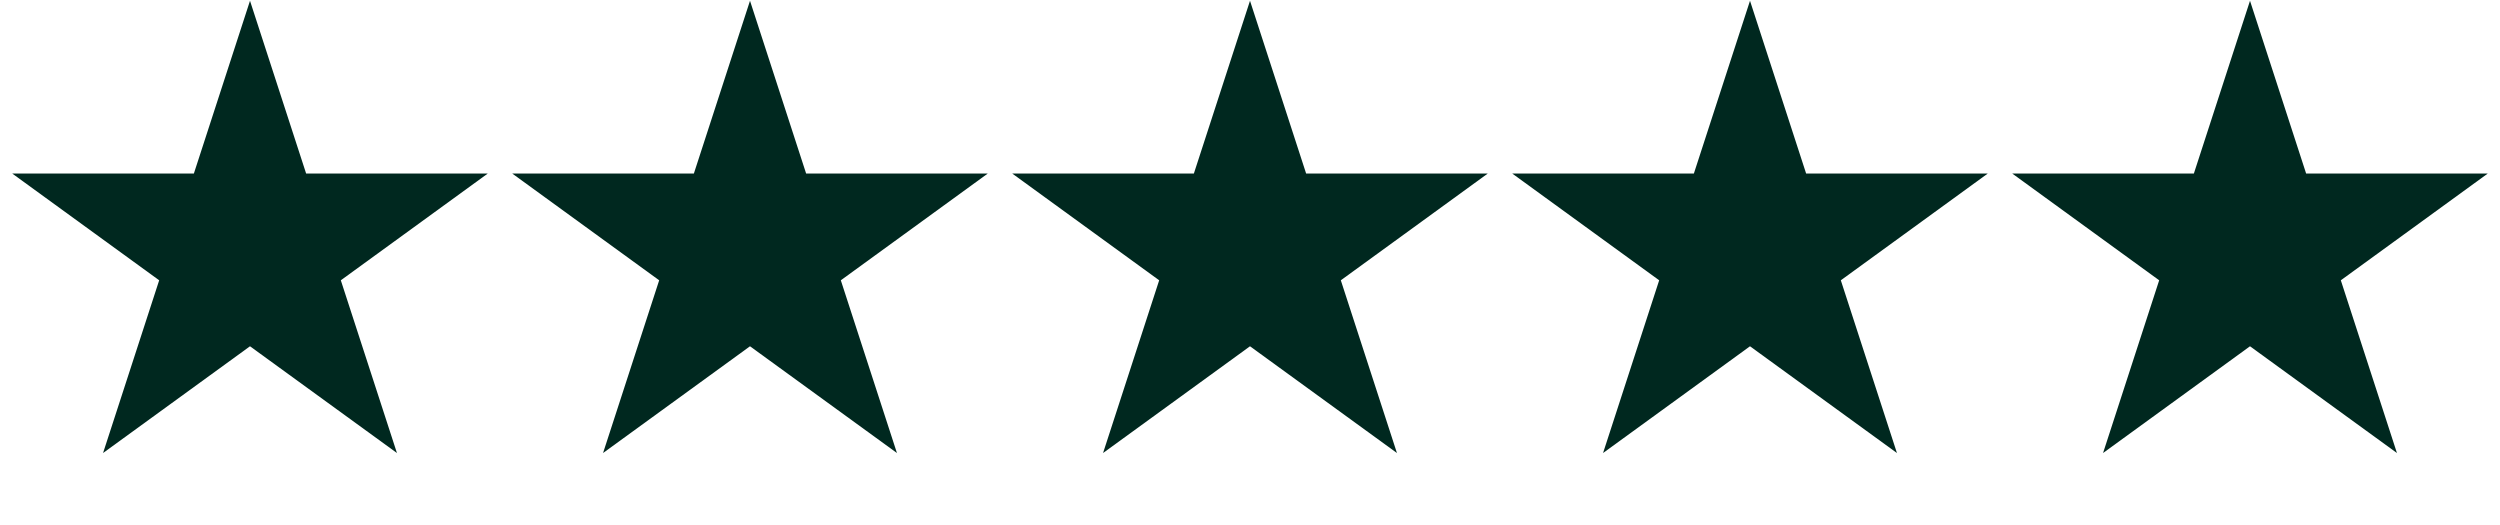
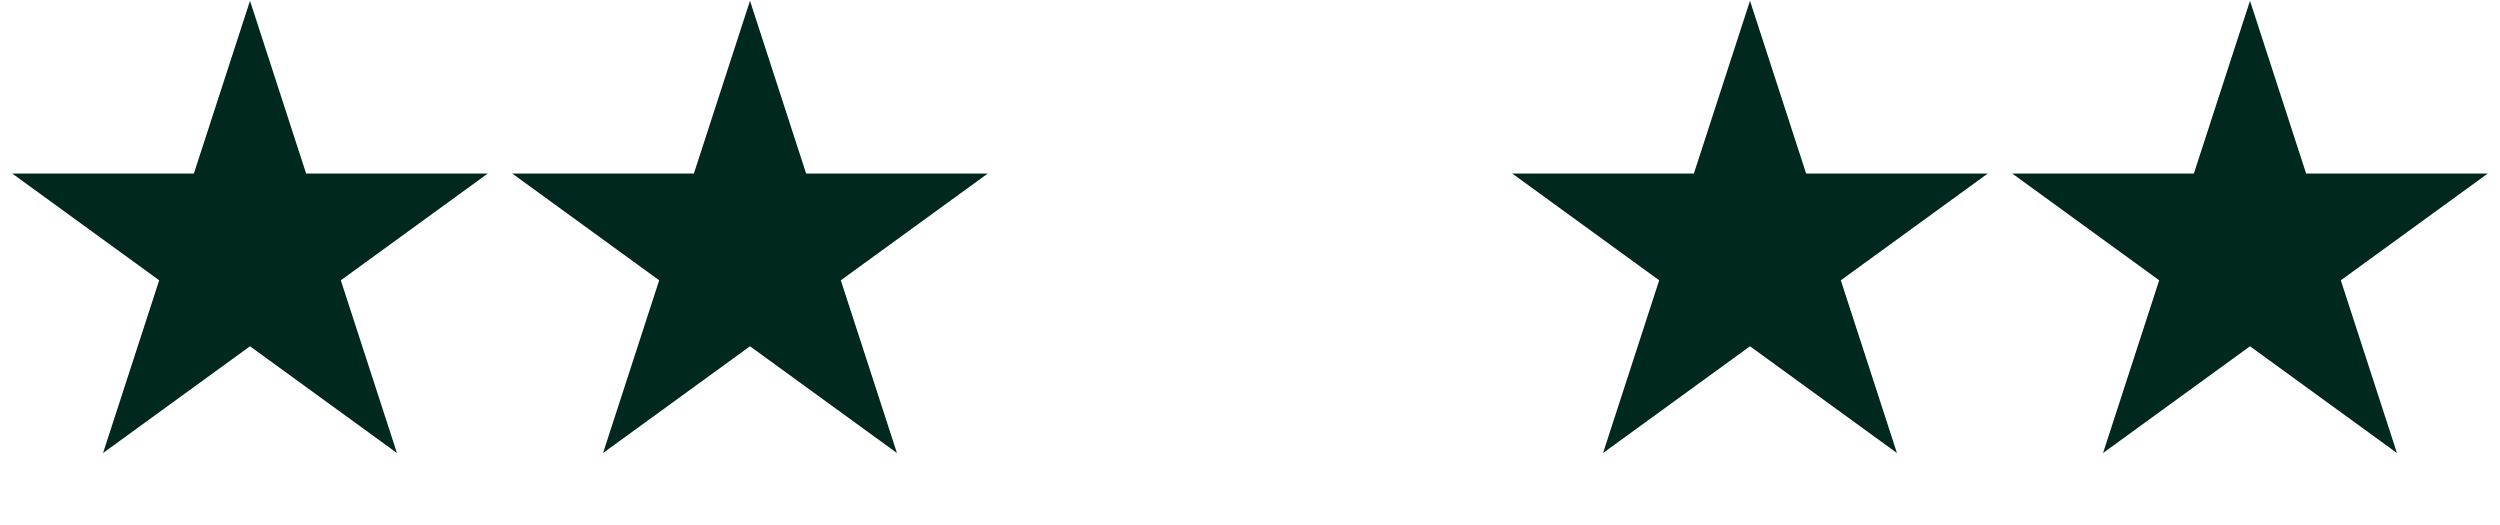
<svg xmlns="http://www.w3.org/2000/svg" width="100" height="21" viewBox="0 0 100 21" fill="none">
  <path d="M10 0.031L12.245 6.941H19.511L13.633 11.212L15.878 18.121L10 13.851L4.122 18.121L6.367 11.212L0.489 6.941H7.755L10 0.031Z" fill="#00281F" />
  <path d="M30 0.031L32.245 6.941H39.511L33.633 11.212L35.878 18.121L30 13.851L24.122 18.121L26.367 11.212L20.489 6.941H27.755L30 0.031Z" fill="#00281F" />
-   <path d="M50 0.031L52.245 6.941H59.511L53.633 11.212L55.878 18.121L50 13.851L44.122 18.121L46.367 11.212L40.489 6.941H47.755L50 0.031Z" fill="#00281F" />
  <path d="M70 0.031L72.245 6.941H79.511L73.633 11.212L75.878 18.121L70 13.851L64.122 18.121L66.367 11.212L60.489 6.941H67.755L70 0.031Z" fill="#00281F" />
  <path d="M90 0.031L92.245 6.941H99.511L93.633 11.212L95.878 18.121L90 13.851L84.122 18.121L86.367 11.212L80.489 6.941H87.755L90 0.031Z" fill="#00281F" />
</svg>